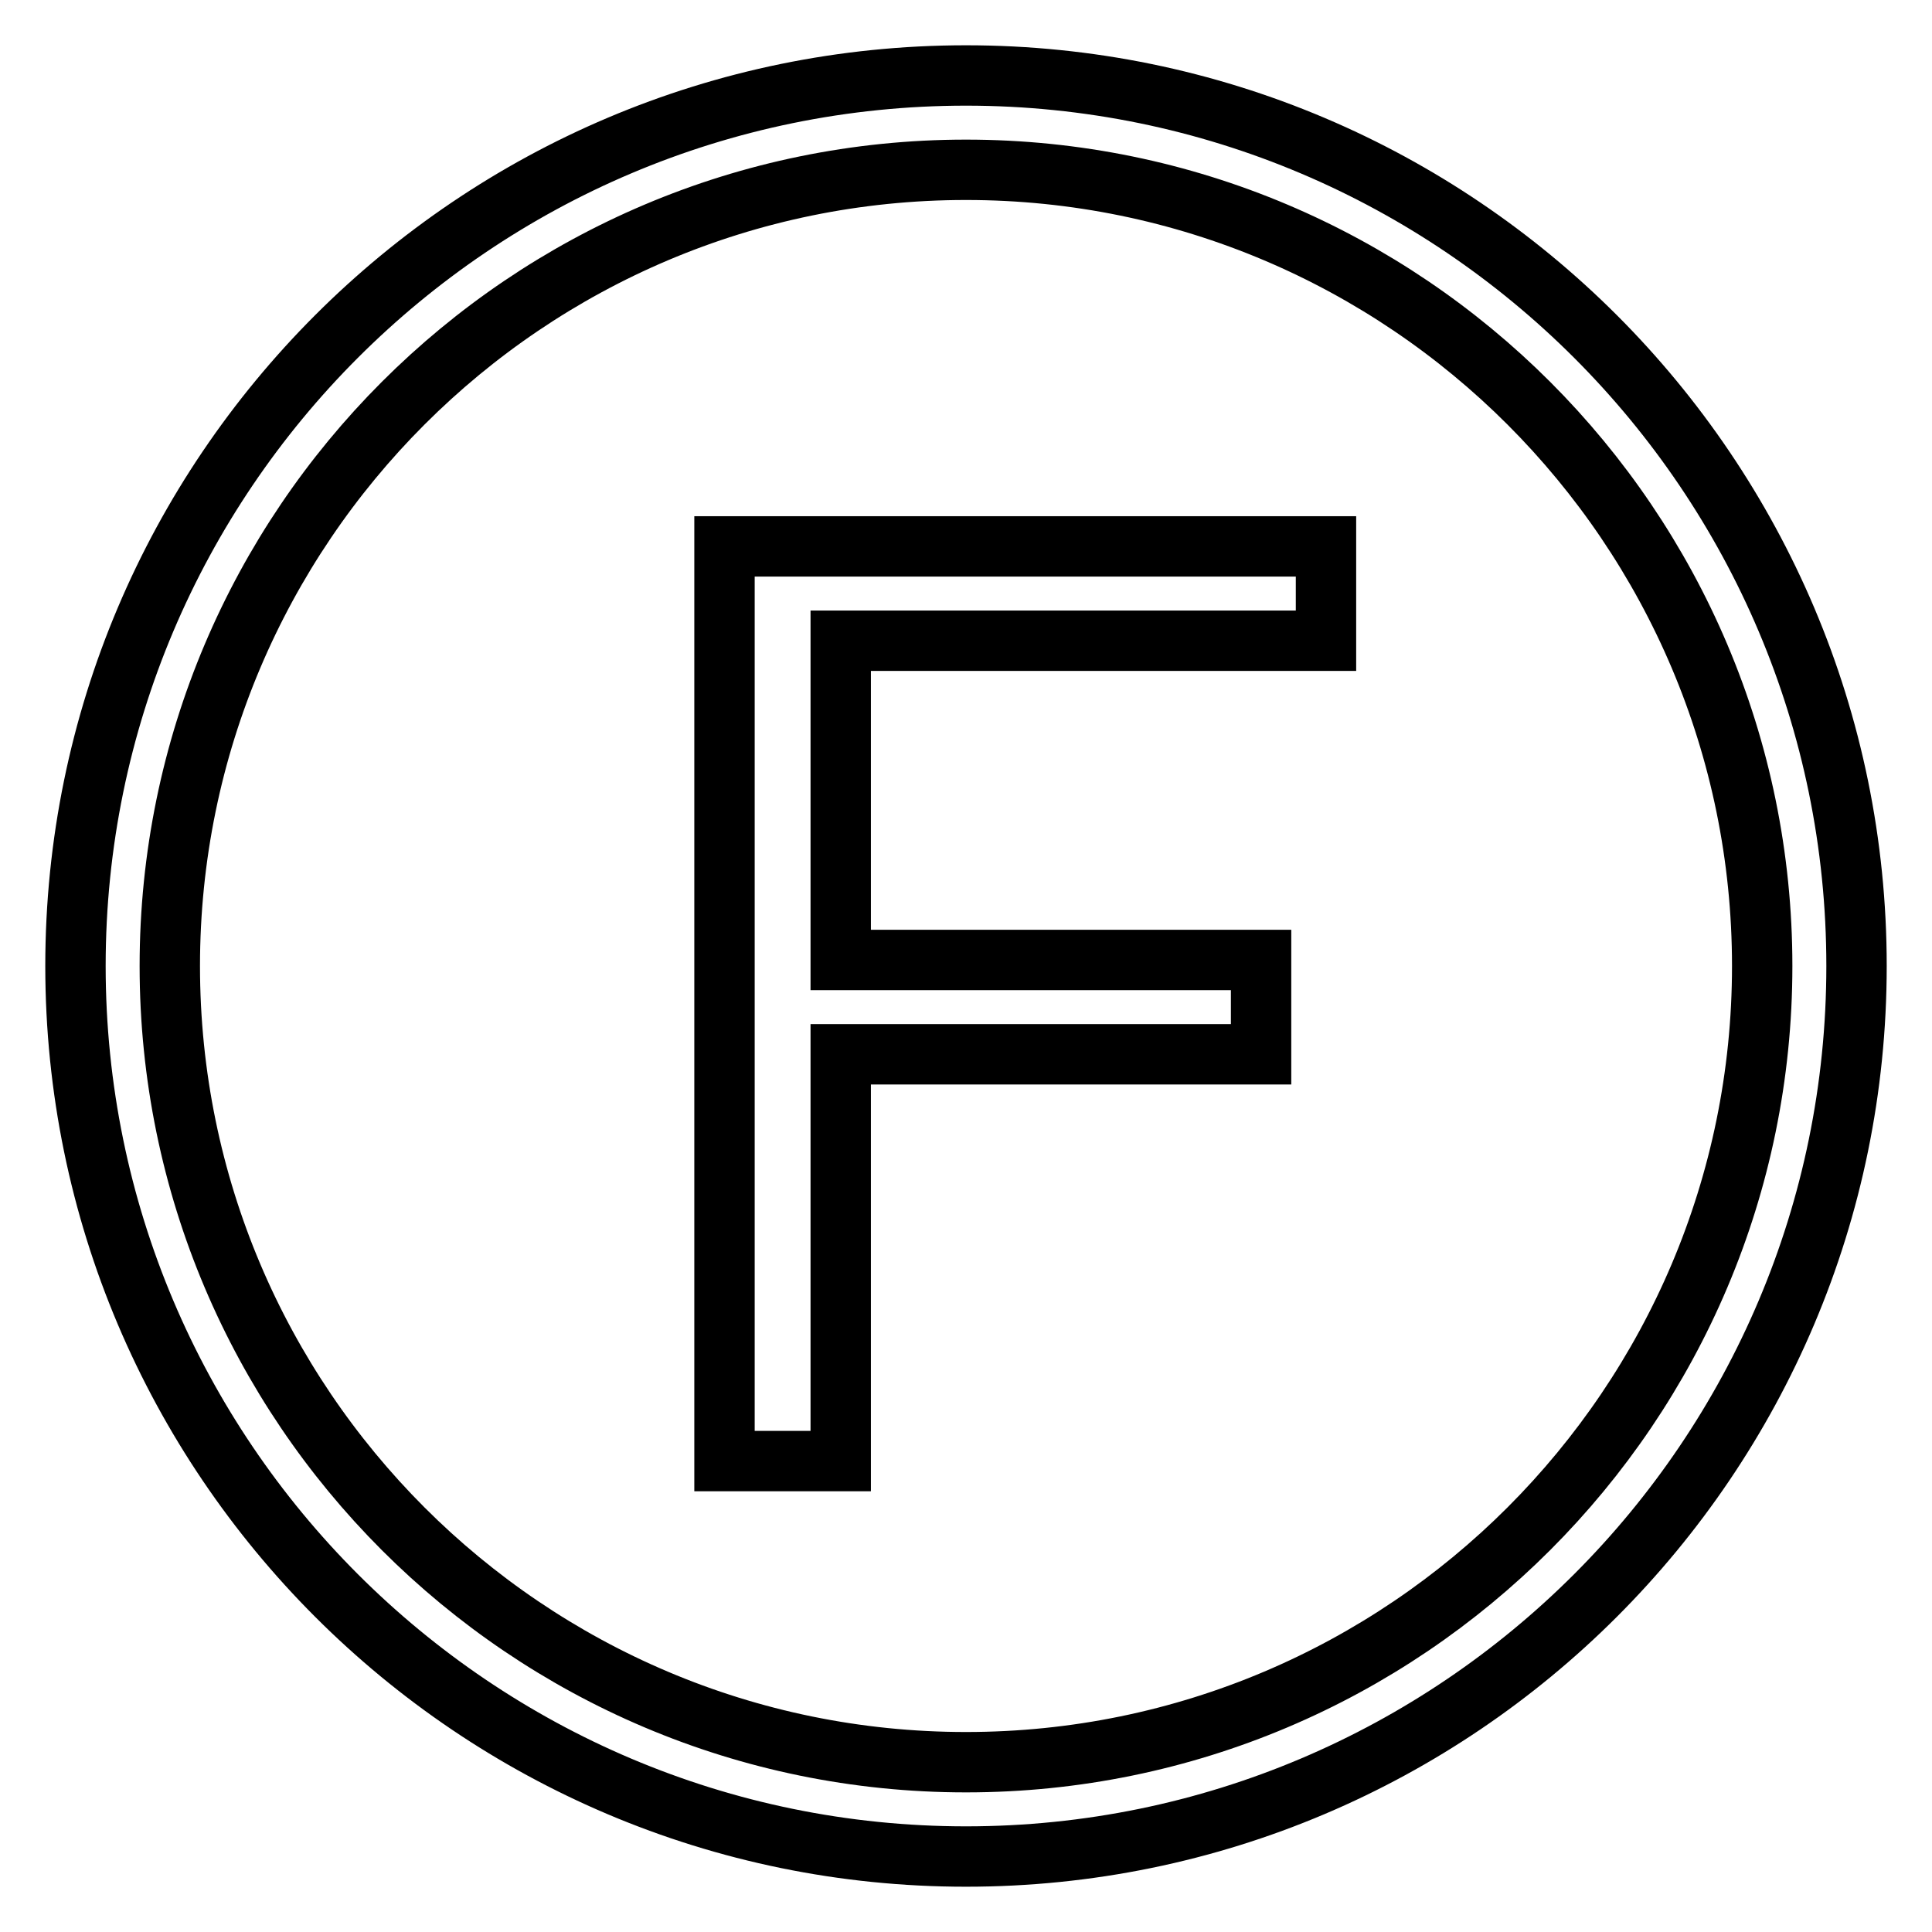
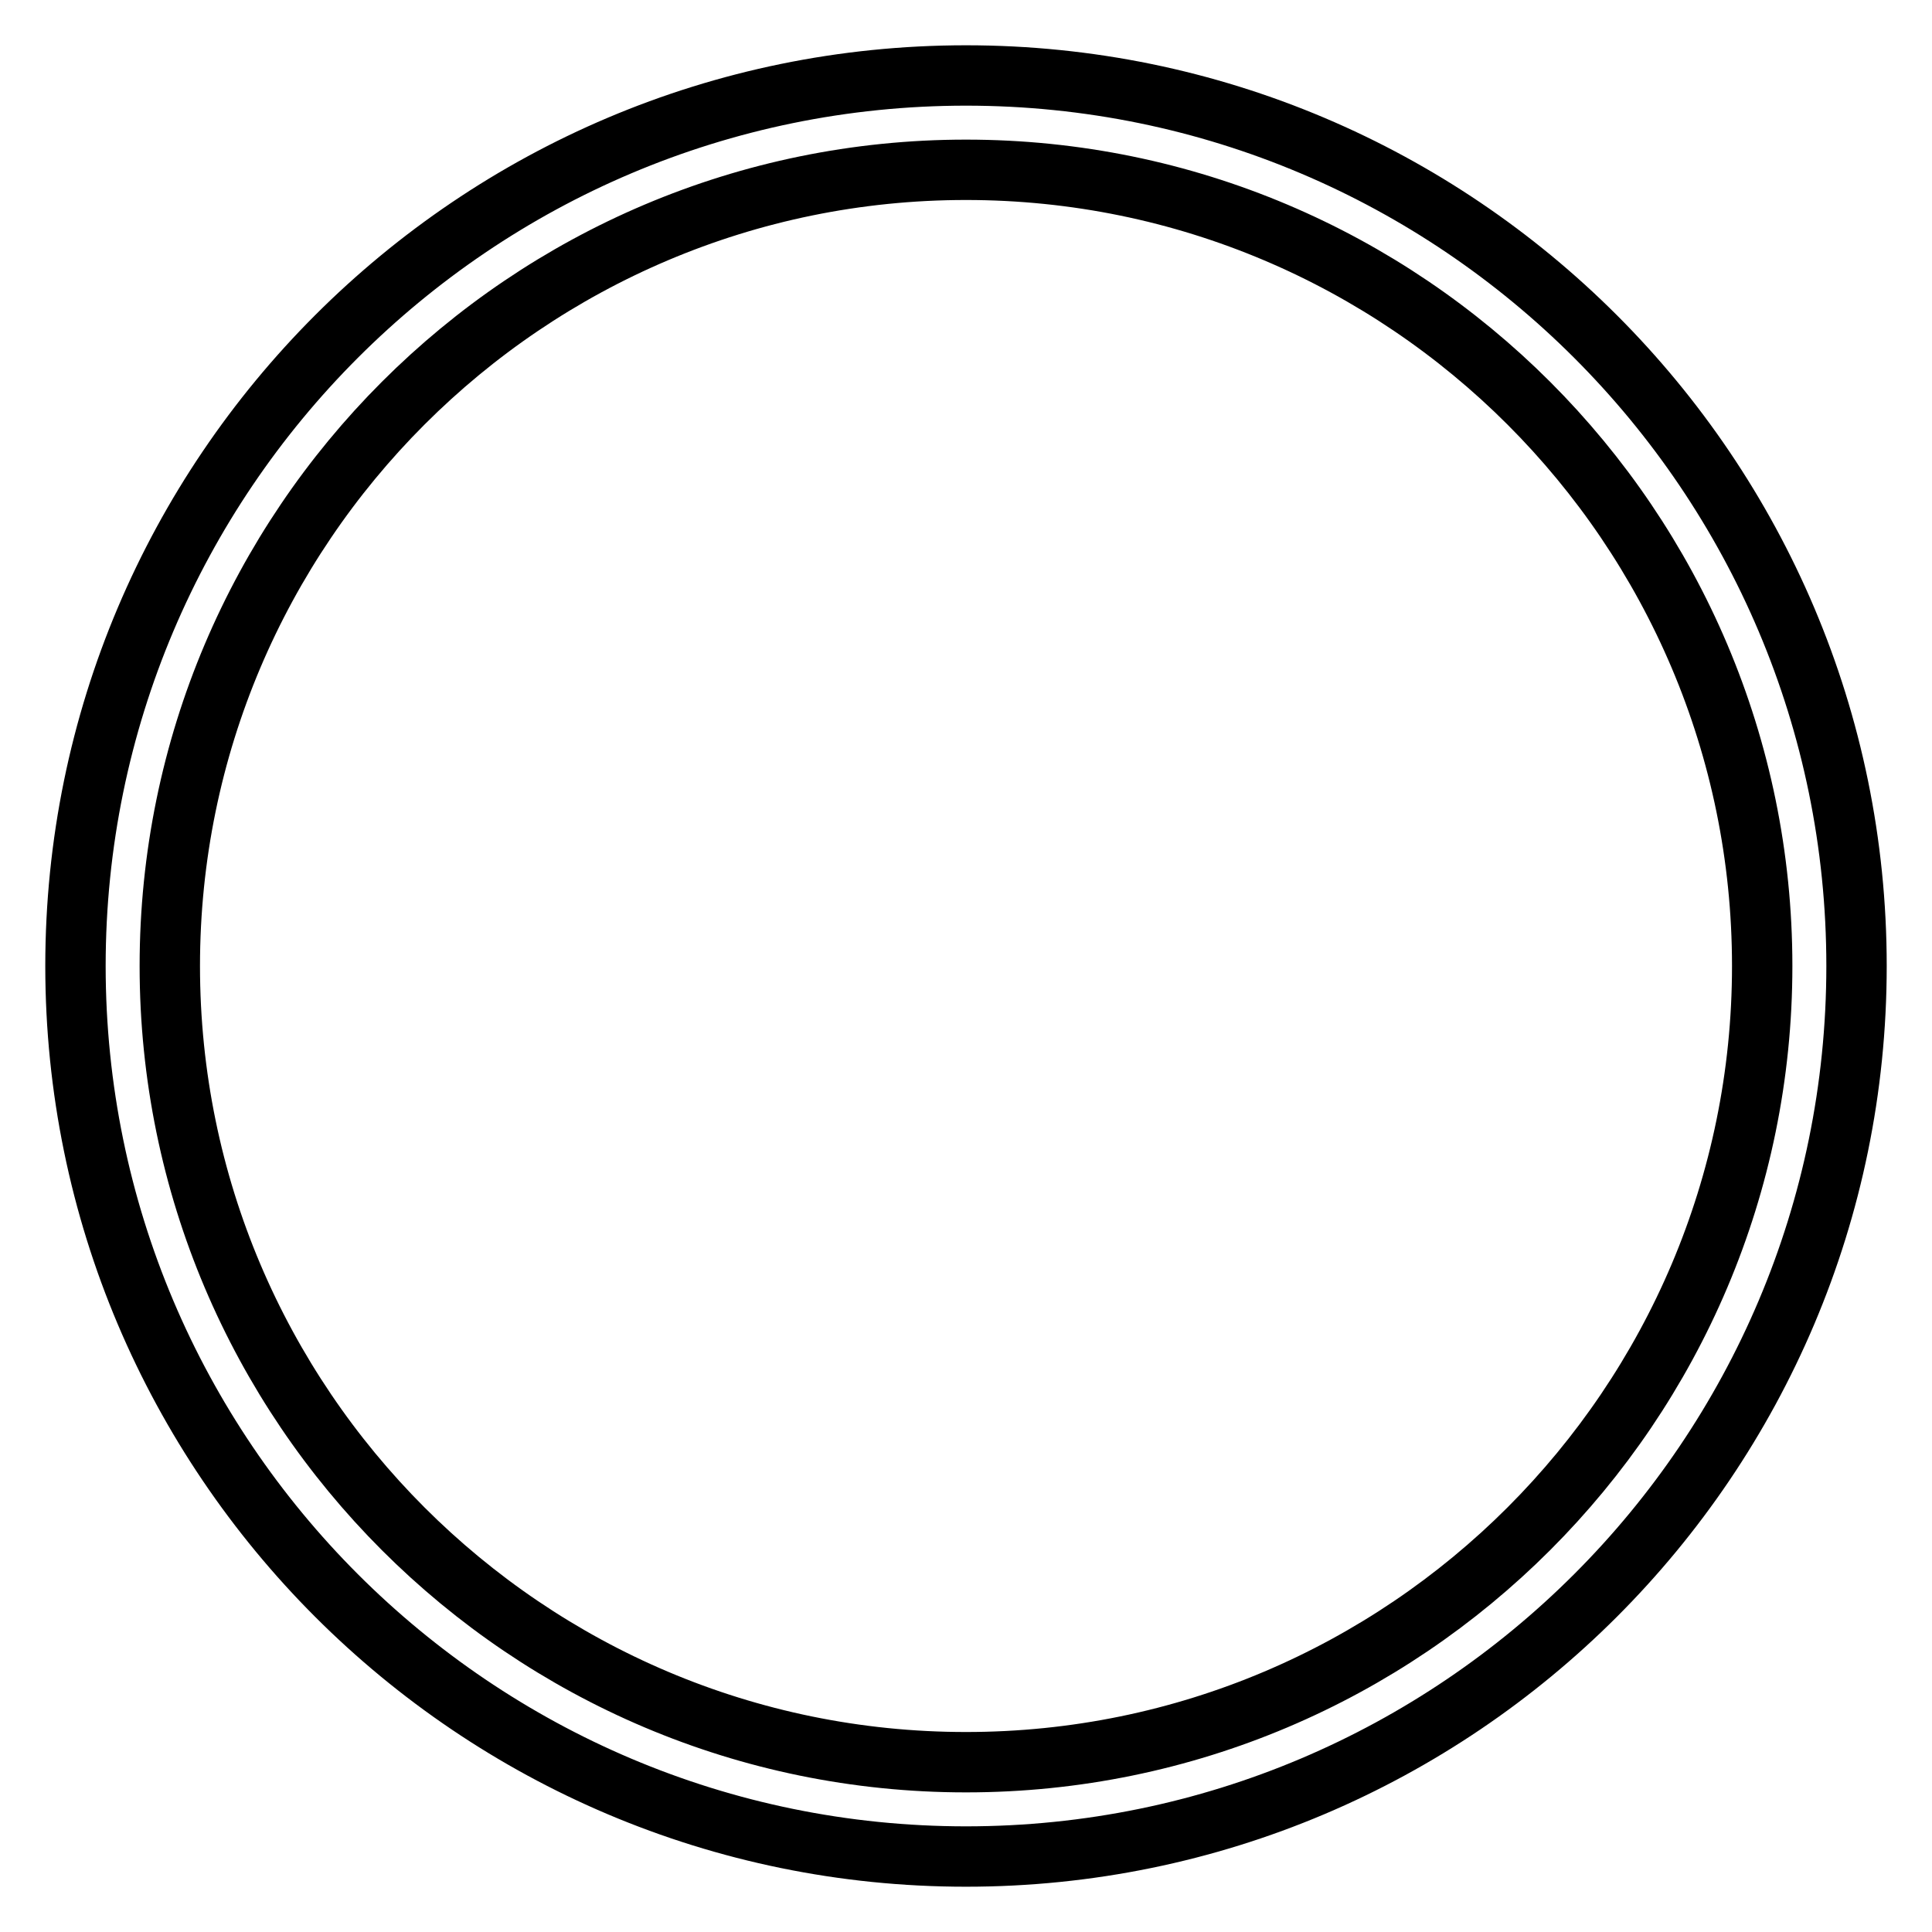
<svg xmlns="http://www.w3.org/2000/svg" version="1.1" x="0px" y="0px" viewBox="0 0 256 256" enable-background="new 0 0 256 256" xml:space="preserve">
  <g>
    <g>
-       <path stroke-width="8" fill-opacity="0" stroke="#000000" d="M96,193.6h15.4v-53.9h55.7v-12.5h-55.7V84.9h64.3V72.4H96V193.6z" />
      <path stroke-width="8" fill-opacity="0" stroke="#000000" d="M128,10C62.9,10,10,62.9,10,128c0,65.1,52.9,118,118,118c65.1,0,118-52.9,118-118C246,62.9,193.1,10,128,10z M128,233.5c-58.2,0-105.5-47.3-105.5-105.5C22.5,69.8,69.8,22.5,128,22.5c58.2,0,105.5,47.3,105.5,105.5C233.5,186.2,186.2,233.5,128,233.5z" />
    </g>
  </g>
</svg>